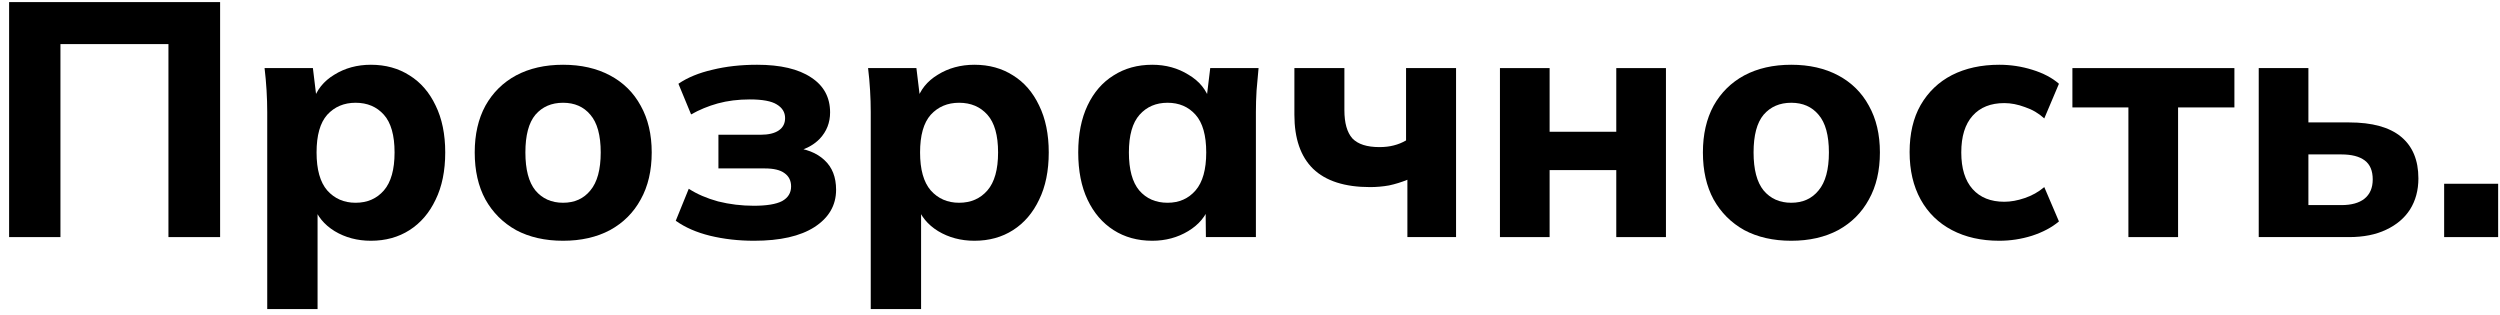
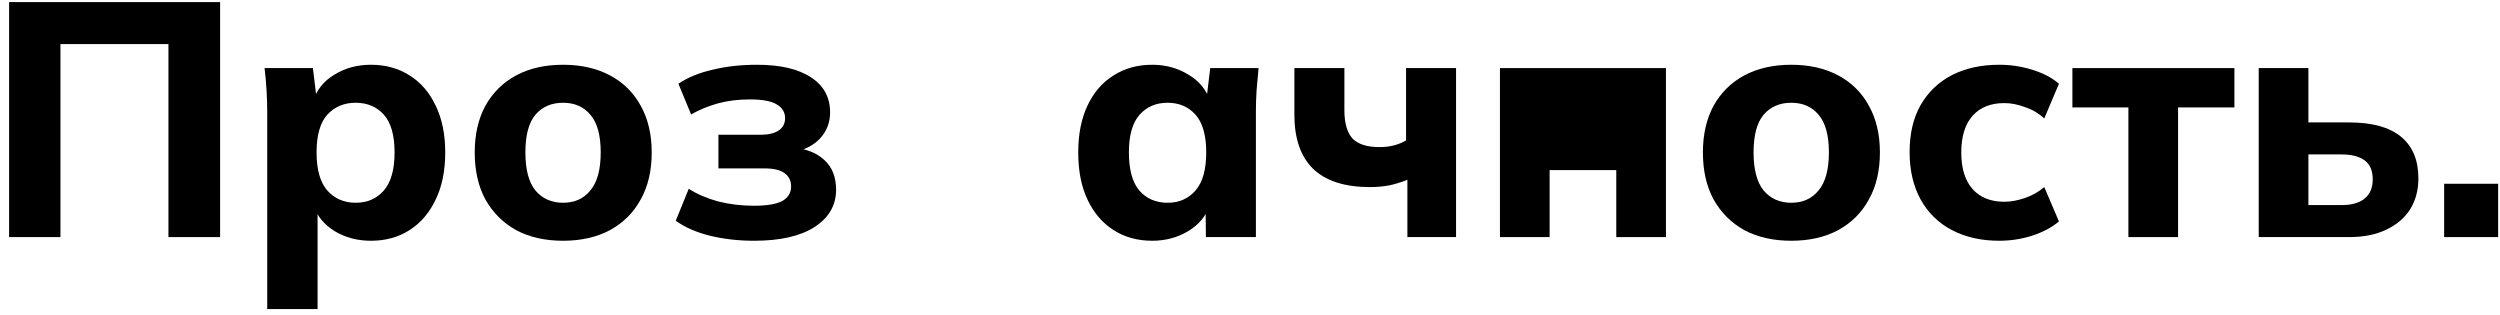
<svg xmlns="http://www.w3.org/2000/svg" width="270" height="34" viewBox="0 0 270 34" fill="none">
  <path d="M0.984 25.606V0.226H23.772V25.606H18.192V4.762H6.528V25.606H0.984Z" fill="black" />
  <path d="M28.861 33.382V12.106C28.861 11.338 28.837 10.558 28.789 9.766C28.741 8.95 28.669 8.146 28.573 7.354H33.793L34.225 10.918H33.829C34.189 9.718 34.945 8.77 36.097 8.074C37.249 7.354 38.569 6.994 40.057 6.994C41.641 6.994 43.033 7.378 44.233 8.146C45.433 8.89 46.369 9.97 47.041 11.386C47.737 12.802 48.085 14.494 48.085 16.462C48.085 18.454 47.737 20.158 47.041 21.574C46.369 22.99 45.433 24.082 44.233 24.85C43.033 25.618 41.641 26.002 40.057 26.002C38.593 26.002 37.285 25.654 36.133 24.958C35.005 24.262 34.249 23.338 33.865 22.186H34.297V33.382H28.861ZM38.401 21.898C39.673 21.898 40.693 21.454 41.461 20.566C42.229 19.678 42.613 18.31 42.613 16.462C42.613 14.614 42.229 13.258 41.461 12.394C40.693 11.53 39.673 11.098 38.401 11.098C37.153 11.098 36.133 11.53 35.341 12.394C34.573 13.258 34.189 14.614 34.189 16.462C34.189 18.31 34.573 19.678 35.341 20.566C36.133 21.454 37.153 21.898 38.401 21.898Z" fill="black" />
  <path d="M60.809 26.002C58.865 26.002 57.173 25.618 55.733 24.85C54.318 24.058 53.214 22.954 52.422 21.538C51.654 20.122 51.27 18.43 51.27 16.462C51.27 14.518 51.654 12.838 52.422 11.422C53.214 10.006 54.318 8.914 55.733 8.146C57.173 7.378 58.865 6.994 60.809 6.994C62.754 6.994 64.445 7.378 65.885 8.146C67.326 8.914 68.43 10.006 69.198 11.422C69.99 12.838 70.385 14.518 70.385 16.462C70.385 18.43 69.99 20.122 69.198 21.538C68.43 22.954 67.326 24.058 65.885 24.85C64.445 25.618 62.754 26.002 60.809 26.002ZM60.809 21.898C62.057 21.898 63.041 21.454 63.761 20.566C64.505 19.678 64.877 18.31 64.877 16.462C64.877 14.614 64.505 13.258 63.761 12.394C63.041 11.53 62.057 11.098 60.809 11.098C59.562 11.098 58.566 11.53 57.822 12.394C57.102 13.258 56.742 14.614 56.742 16.462C56.742 18.31 57.102 19.678 57.822 20.566C58.566 21.454 59.562 21.898 60.809 21.898Z" fill="black" />
  <path d="M81.442 26.002C79.762 26.002 78.178 25.822 76.69 25.462C75.226 25.102 73.99 24.562 72.982 23.842L74.386 20.386C75.274 20.962 76.33 21.418 77.554 21.754C78.802 22.066 80.086 22.222 81.406 22.222C82.798 22.222 83.818 22.054 84.466 21.718C85.114 21.358 85.438 20.83 85.438 20.134C85.438 19.51 85.198 19.03 84.718 18.694C84.262 18.358 83.554 18.19 82.594 18.19H77.59V14.554H82.126C82.99 14.554 83.65 14.398 84.106 14.086C84.562 13.774 84.79 13.33 84.79 12.754C84.79 12.13 84.49 11.638 83.89 11.278C83.314 10.918 82.342 10.738 80.974 10.738C79.726 10.738 78.574 10.882 77.518 11.17C76.486 11.458 75.526 11.854 74.638 12.358L73.27 9.046C74.254 8.374 75.478 7.87 76.942 7.534C78.406 7.174 80.014 6.994 81.766 6.994C84.286 6.994 86.23 7.45 87.598 8.362C88.966 9.25 89.65 10.51 89.65 12.142C89.65 13.246 89.278 14.194 88.534 14.986C87.79 15.754 86.782 16.246 85.51 16.462V15.922C87.022 16.042 88.198 16.498 89.038 17.29C89.878 18.058 90.298 19.126 90.298 20.494C90.298 22.174 89.518 23.518 87.958 24.526C86.422 25.51 84.25 26.002 81.442 26.002Z" fill="black" />
-   <path d="M94.04 33.382V12.106C94.04 11.338 94.016 10.558 93.969 9.766C93.921 8.95 93.849 8.146 93.752 7.354H98.972L99.404 10.918H99.008C99.368 9.718 100.125 8.77 101.277 8.074C102.429 7.354 103.749 6.994 105.237 6.994C106.821 6.994 108.213 7.378 109.413 8.146C110.613 8.89 111.549 9.97 112.221 11.386C112.917 12.802 113.265 14.494 113.265 16.462C113.265 18.454 112.917 20.158 112.221 21.574C111.549 22.99 110.613 24.082 109.413 24.85C108.213 25.618 106.821 26.002 105.237 26.002C103.773 26.002 102.465 25.654 101.313 24.958C100.185 24.262 99.428 23.338 99.044 22.186H99.477V33.382H94.04ZM103.581 21.898C104.853 21.898 105.873 21.454 106.641 20.566C107.409 19.678 107.793 18.31 107.793 16.462C107.793 14.614 107.409 13.258 106.641 12.394C105.873 11.53 104.853 11.098 103.581 11.098C102.333 11.098 101.313 11.53 100.521 12.394C99.752 13.258 99.368 14.614 99.368 16.462C99.368 18.31 99.752 19.678 100.521 20.566C101.313 21.454 102.333 21.898 103.581 21.898Z" fill="black" />
  <path d="M124.441 26.002C122.857 26.002 121.465 25.618 120.265 24.85C119.065 24.082 118.129 22.99 117.457 21.574C116.785 20.158 116.449 18.454 116.449 16.462C116.449 14.494 116.785 12.802 117.457 11.386C118.129 9.97 119.065 8.89 120.265 8.146C121.465 7.378 122.857 6.994 124.441 6.994C125.905 6.994 127.213 7.354 128.365 8.074C129.541 8.77 130.309 9.718 130.669 10.918H130.273L130.705 7.354H135.925C135.853 8.146 135.781 8.95 135.709 9.766C135.661 10.558 135.637 11.338 135.637 12.106V25.606H130.237L130.201 22.186H130.633C130.249 23.338 129.481 24.262 128.329 24.958C127.177 25.654 125.881 26.002 124.441 26.002ZM126.097 21.898C127.345 21.898 128.353 21.454 129.121 20.566C129.889 19.678 130.273 18.31 130.273 16.462C130.273 14.614 129.889 13.258 129.121 12.394C128.353 11.53 127.345 11.098 126.097 11.098C124.849 11.098 123.841 11.53 123.073 12.394C122.305 13.258 121.921 14.614 121.921 16.462C121.921 18.31 122.293 19.678 123.037 20.566C123.805 21.454 124.825 21.898 126.097 21.898Z" fill="black" />
  <path d="M151.998 25.606V19.414C151.35 19.678 150.69 19.882 150.018 20.026C149.346 20.146 148.662 20.206 147.966 20.206C145.23 20.206 143.178 19.546 141.81 18.226C140.466 16.906 139.794 14.962 139.794 12.394V7.354H145.194V11.89C145.194 13.282 145.482 14.302 146.058 14.95C146.658 15.574 147.63 15.886 148.974 15.886C149.55 15.886 150.066 15.826 150.522 15.706C151.002 15.586 151.446 15.406 151.854 15.166V7.354H157.254V25.606H151.998Z" fill="black" />
-   <path d="M161.994 25.606V7.354H167.358V14.23H174.558V7.354H179.922V25.606H174.558V18.37H167.358V25.606H161.994Z" fill="black" />
+   <path d="M161.994 25.606V7.354H167.358V14.23V7.354H179.922V25.606H174.558V18.37H167.358V25.606H161.994Z" fill="black" />
  <path d="M193.454 26.002C191.51 26.002 189.818 25.618 188.378 24.85C186.962 24.058 185.858 22.954 185.066 21.538C184.298 20.122 183.914 18.43 183.914 16.462C183.914 14.518 184.298 12.838 185.066 11.422C185.858 10.006 186.962 8.914 188.378 8.146C189.818 7.378 191.51 6.994 193.454 6.994C195.398 6.994 197.09 7.378 198.53 8.146C199.97 8.914 201.074 10.006 201.842 11.422C202.634 12.838 203.03 14.518 203.03 16.462C203.03 18.43 202.634 20.122 201.842 21.538C201.074 22.954 199.97 24.058 198.53 24.85C197.09 25.618 195.398 26.002 193.454 26.002ZM193.454 21.898C194.702 21.898 195.686 21.454 196.406 20.566C197.15 19.678 197.522 18.31 197.522 16.462C197.522 14.614 197.15 13.258 196.406 12.394C195.686 11.53 194.702 11.098 193.454 11.098C192.206 11.098 191.21 11.53 190.466 12.394C189.746 13.258 189.386 14.614 189.386 16.462C189.386 18.31 189.746 19.678 190.466 20.566C191.21 21.454 192.206 21.898 193.454 21.898Z" fill="black" />
  <path d="M215.922 26.002C213.978 26.002 212.274 25.618 210.81 24.85C209.346 24.082 208.218 22.978 207.426 21.538C206.634 20.098 206.238 18.394 206.238 16.426C206.238 14.434 206.634 12.742 207.426 11.35C208.242 9.934 209.37 8.854 210.81 8.11C212.274 7.366 213.978 6.994 215.922 6.994C217.146 6.994 218.334 7.174 219.486 7.534C220.662 7.894 221.622 8.398 222.366 9.046L220.782 12.79C220.182 12.238 219.486 11.83 218.694 11.566C217.926 11.278 217.182 11.134 216.462 11.134C214.998 11.134 213.858 11.59 213.042 12.502C212.226 13.414 211.818 14.734 211.818 16.462C211.818 18.19 212.226 19.51 213.042 20.422C213.858 21.334 214.998 21.79 216.462 21.79C217.158 21.79 217.89 21.658 218.658 21.394C219.45 21.13 220.158 20.734 220.782 20.206L222.366 23.914C221.598 24.562 220.626 25.078 219.45 25.462C218.298 25.822 217.122 26.002 215.922 26.002Z" fill="black" />
  <path d="M229.868 25.606V11.602H223.82V7.354H241.316V11.602H235.232V25.606H229.868Z" fill="black" />
  <path d="M243.943 25.606V7.354H249.307V13.222H253.699C256.195 13.222 258.067 13.738 259.315 14.77C260.563 15.802 261.187 17.302 261.187 19.27C261.187 20.542 260.887 21.658 260.287 22.618C259.687 23.554 258.823 24.286 257.695 24.814C256.591 25.342 255.259 25.606 253.699 25.606H243.943ZM249.307 22.15H252.871C253.951 22.15 254.779 21.922 255.355 21.466C255.955 20.986 256.255 20.29 256.255 19.378C256.255 18.442 255.967 17.758 255.391 17.326C254.815 16.894 253.975 16.678 252.871 16.678H249.307V22.15Z" fill="black" />
  <path d="M263.968 25.606V19.846H269.8V25.606H263.968Z" fill="black" />
</svg>